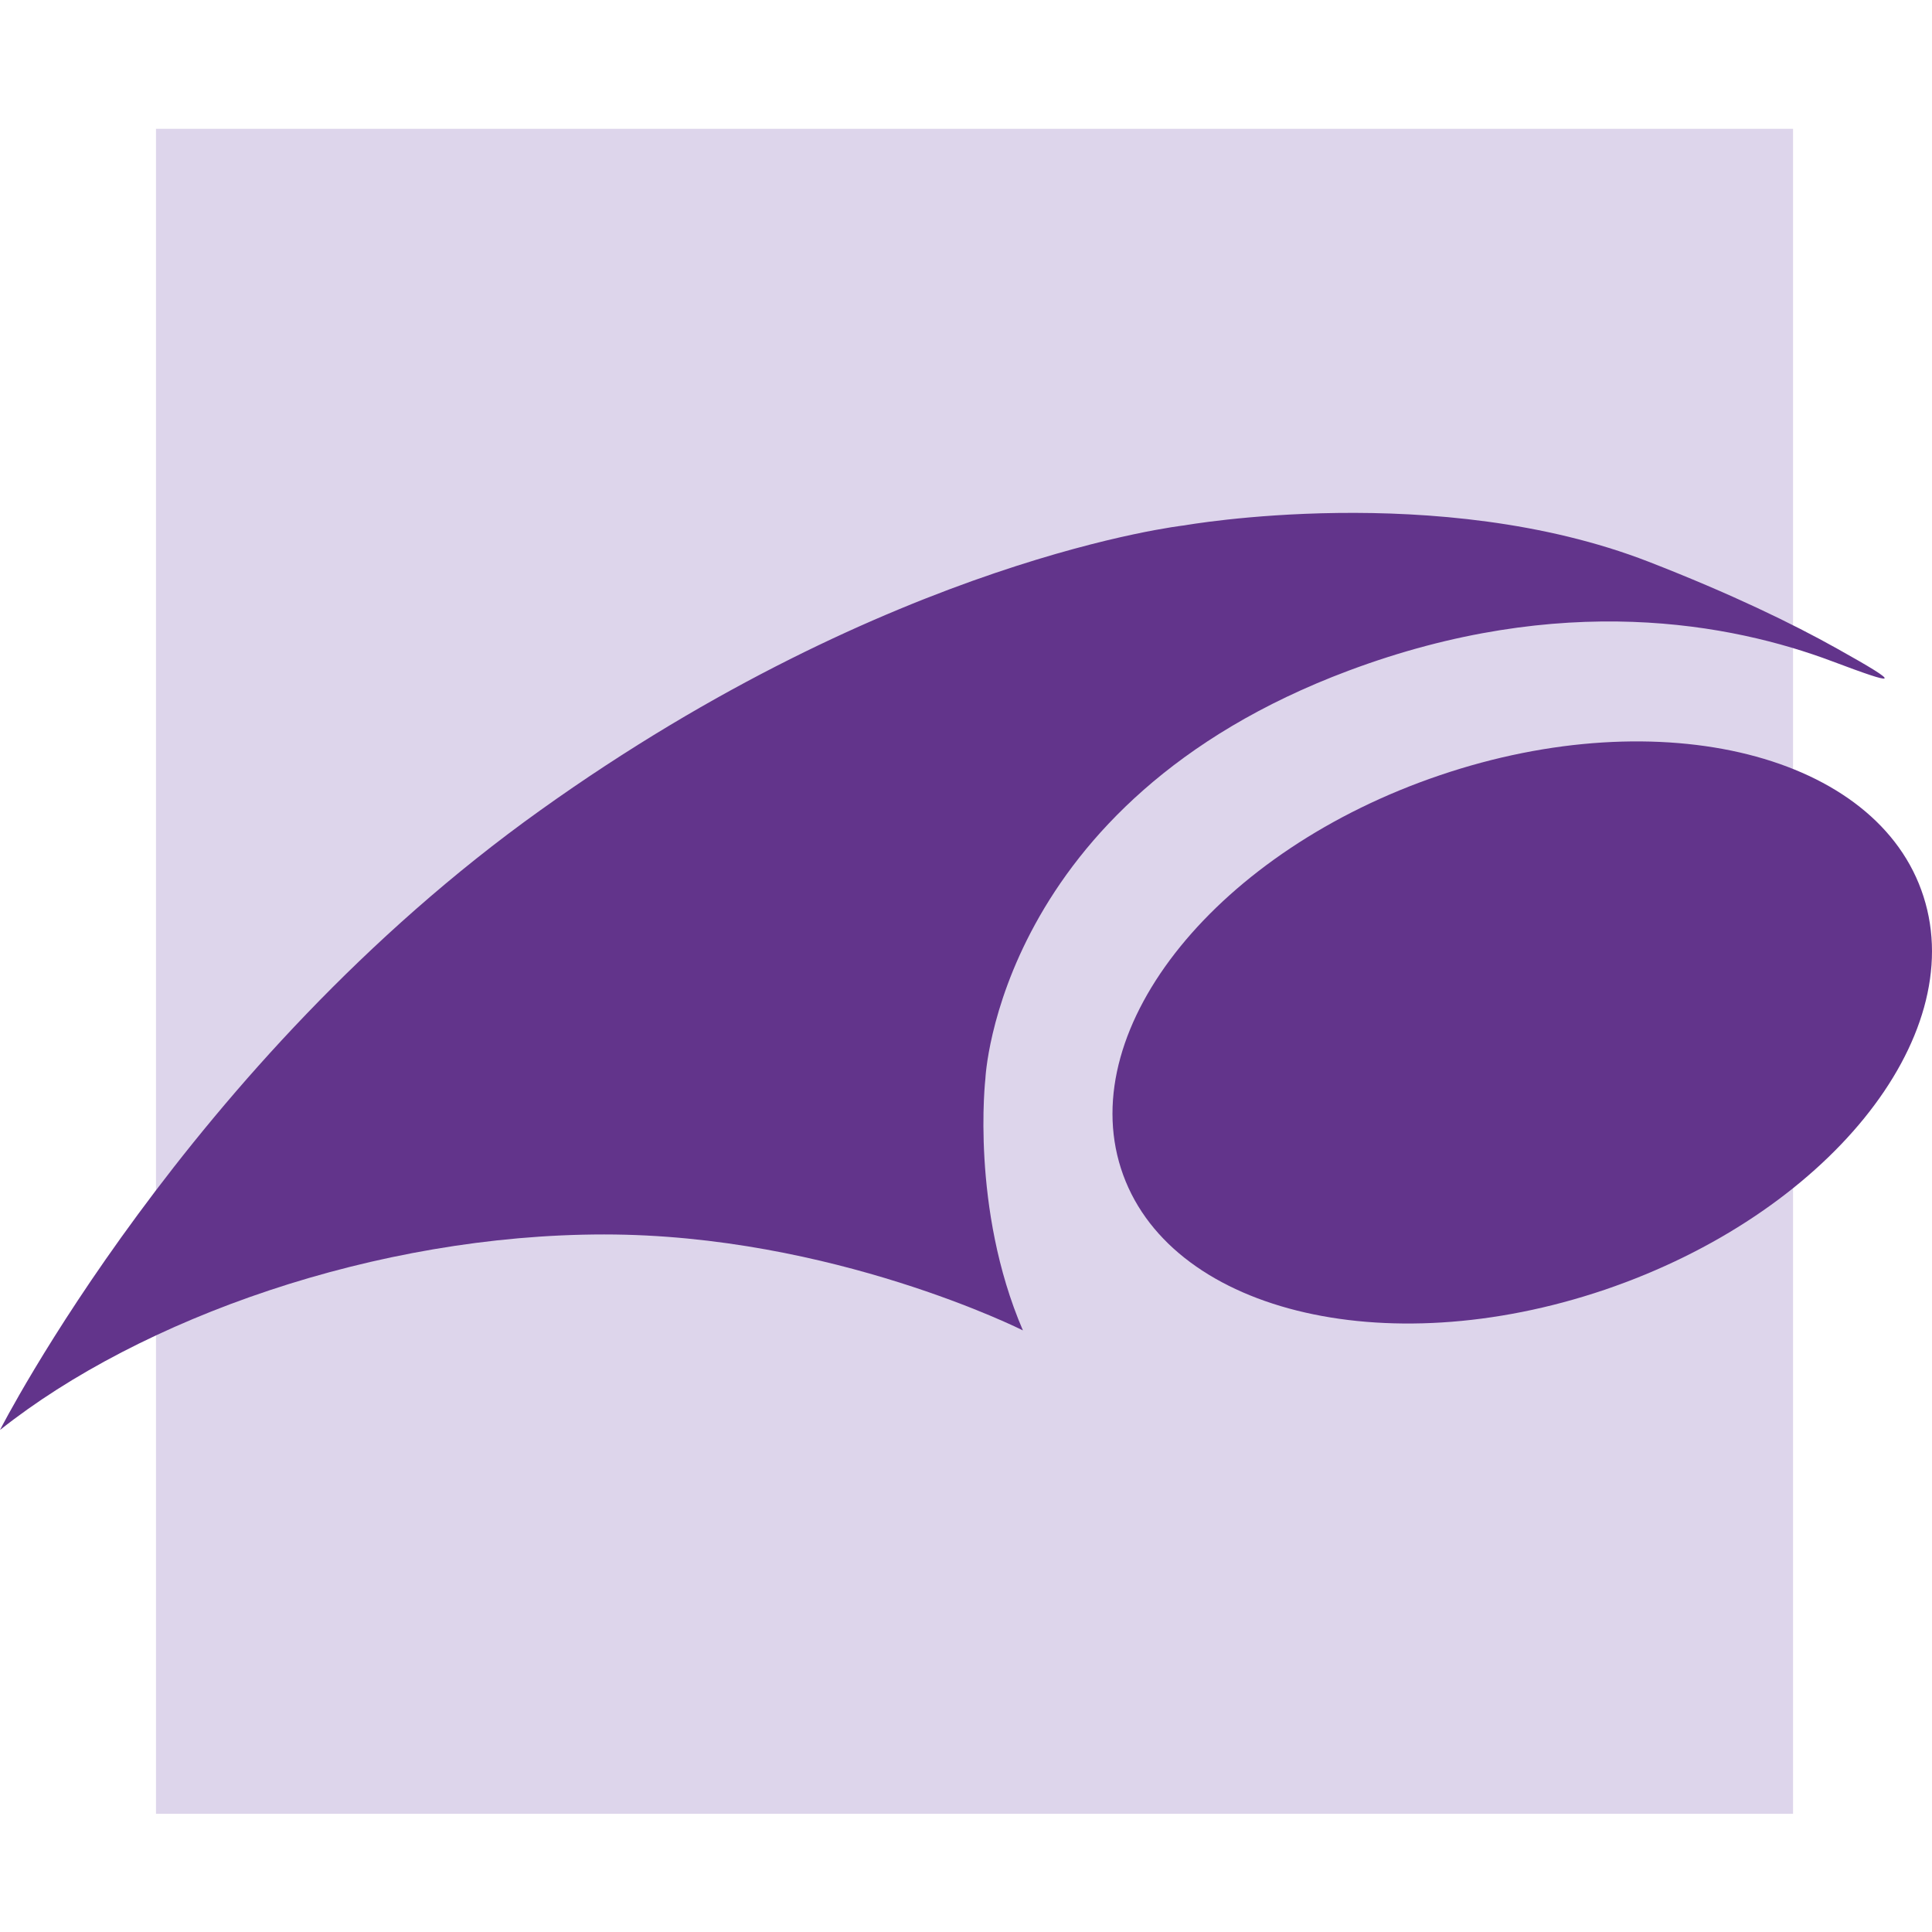
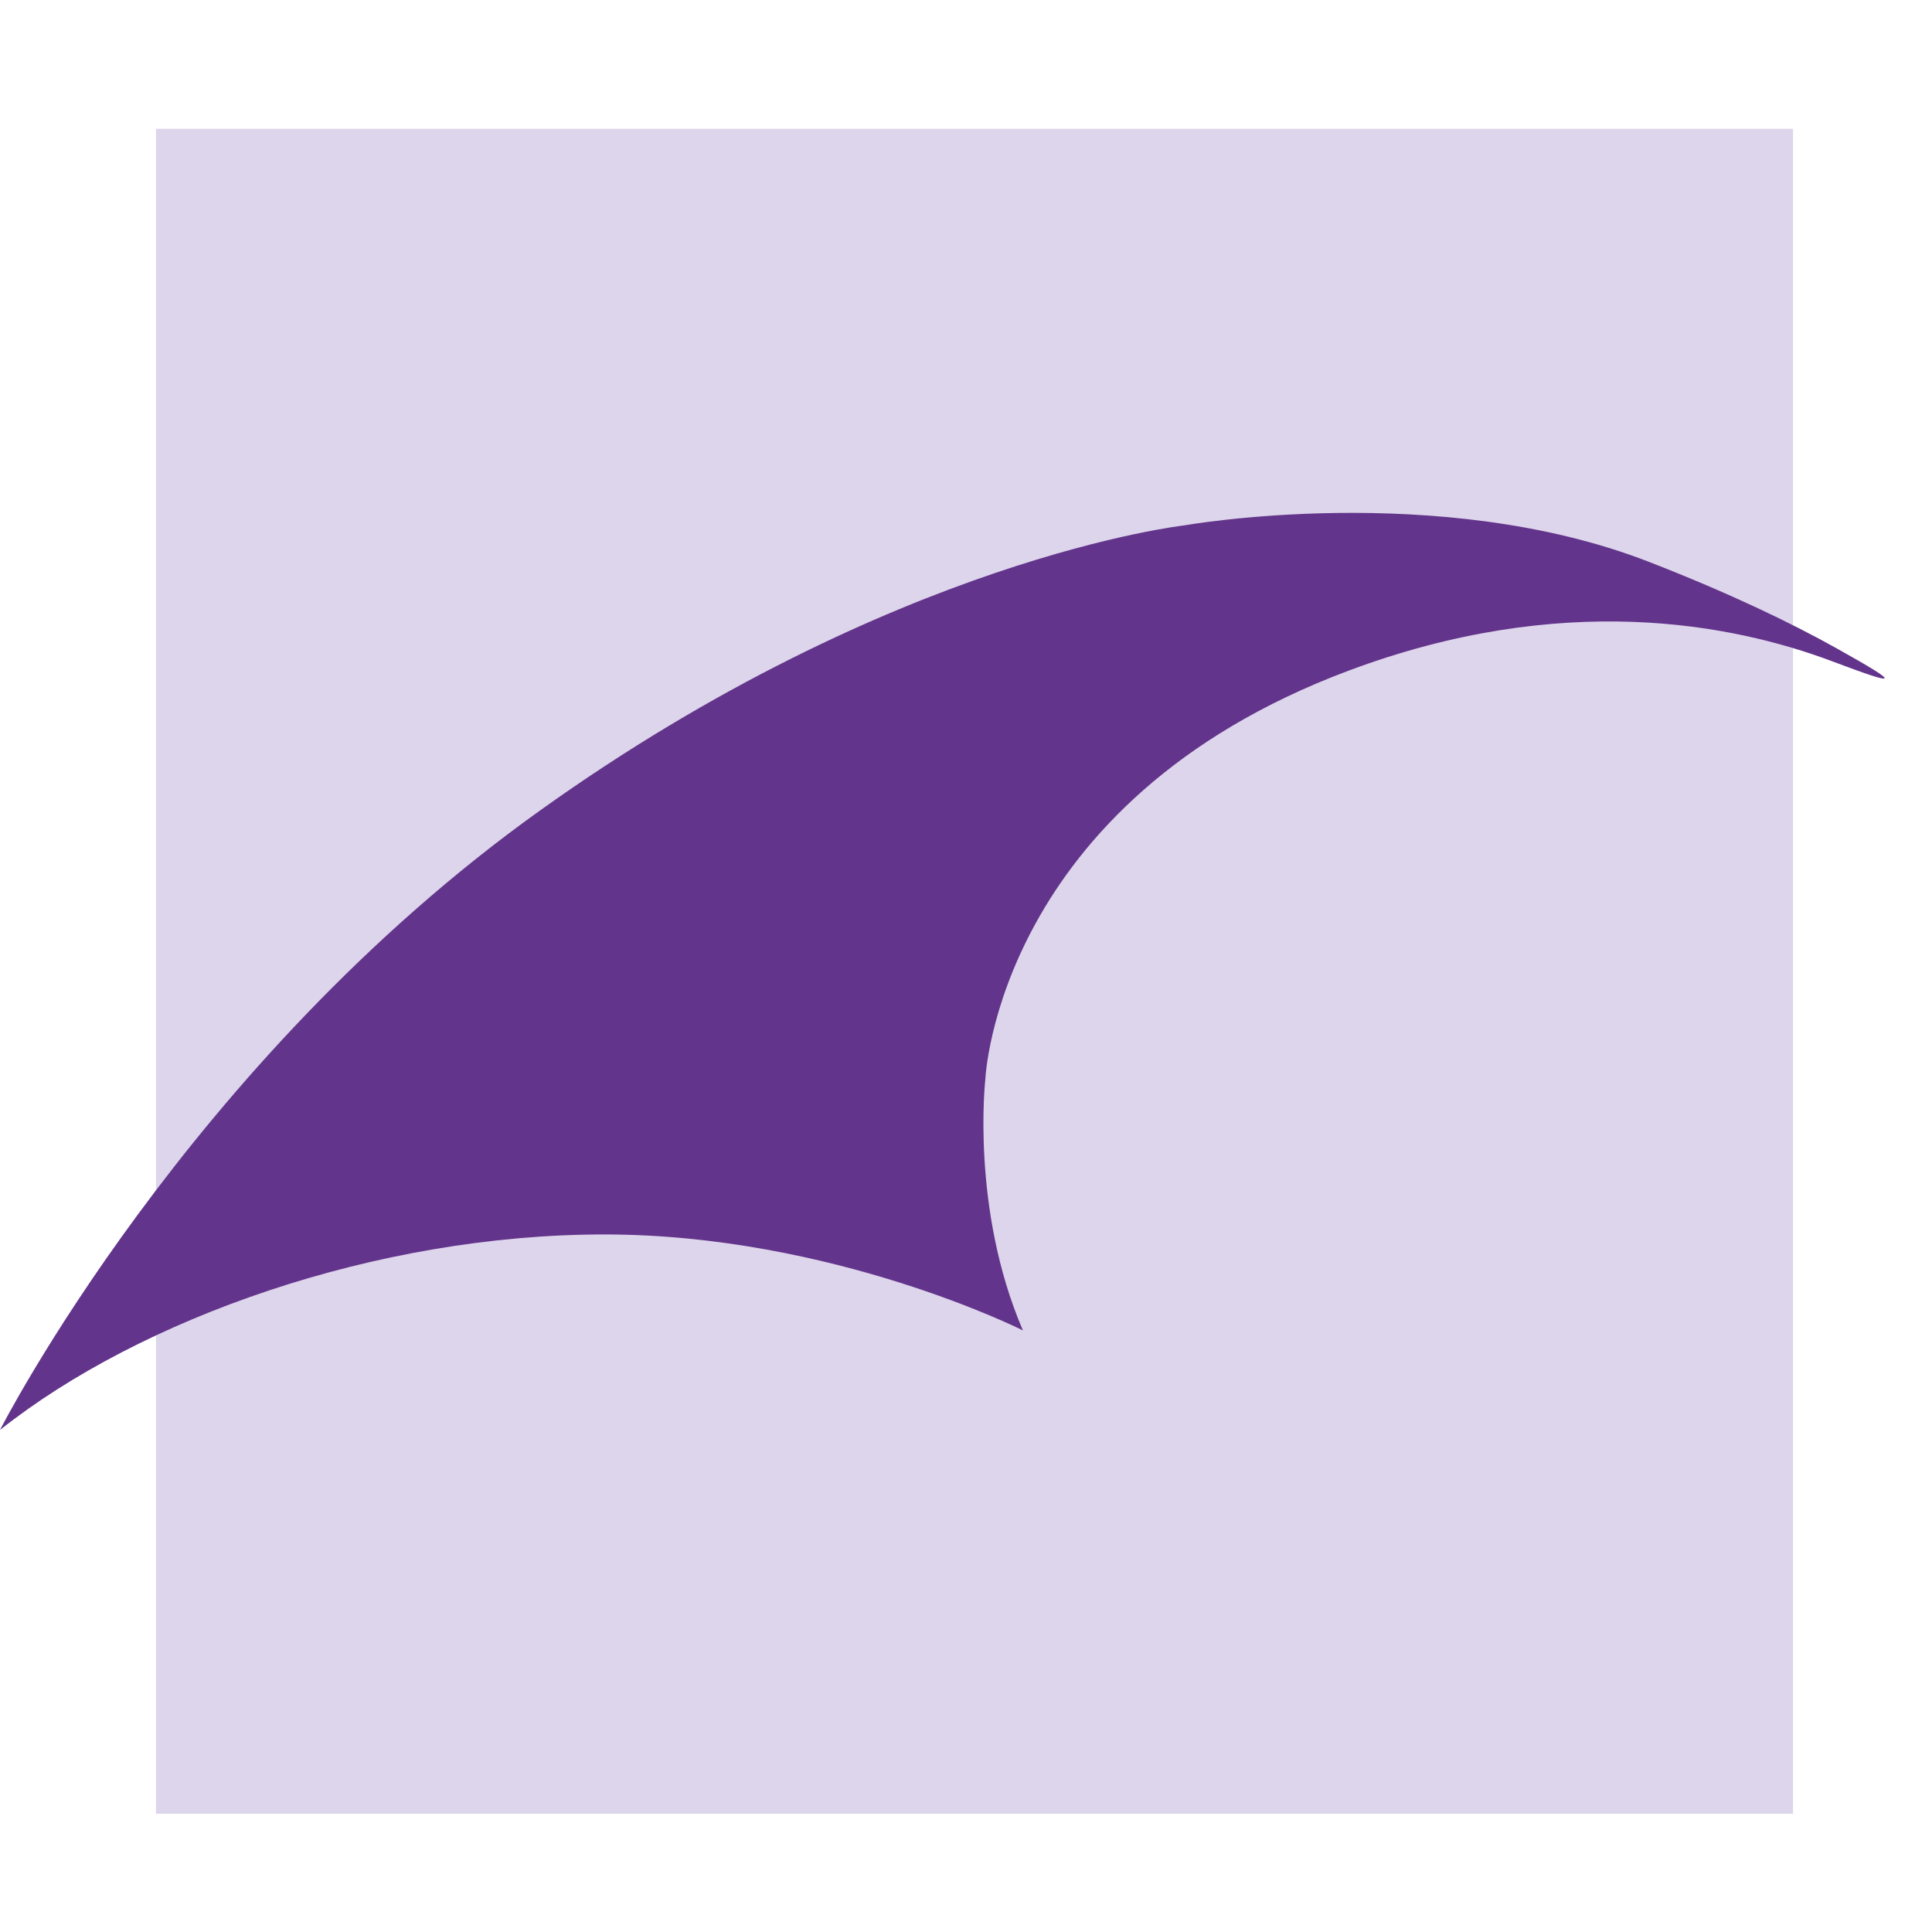
<svg xmlns="http://www.w3.org/2000/svg" width="200" height="200" viewBox="0 0 200 200" fill="none">
-   <rect width="200" height="200" fill="white" />
  <path d="M185.615 13.333H16.149V187.761H185.615V13.333Z" fill="#DDD5EB" />
-   <path d="M199.124 92.816C194.432 78.105 172.019 72.464 149.06 80.251C126.122 88.015 111.325 106.243 116.039 120.954C120.754 135.665 143.167 141.284 166.104 133.519C189.042 125.732 203.838 107.504 199.124 92.816Z" fill="#62348B" />
  <path d="M0 148.03C0 148.03 19.358 110.004 55.936 83.878C92.513 57.731 122.587 54.39 122.587 54.39C122.587 54.39 148.907 49.701 170.666 58.151C179.199 61.469 185.572 64.566 190.155 67.132C197.248 71.092 196.375 70.981 189.675 68.46C179.264 64.544 161.674 61.16 139.588 69.433C103.251 83.038 102.007 111.663 102.007 111.663C102.007 111.663 100.457 125.09 105.891 137.722C105.891 137.722 86.162 127.789 62.548 127.789C38.934 127.789 14.535 136.483 0 148.03Z" fill="#62348B" />
</svg>